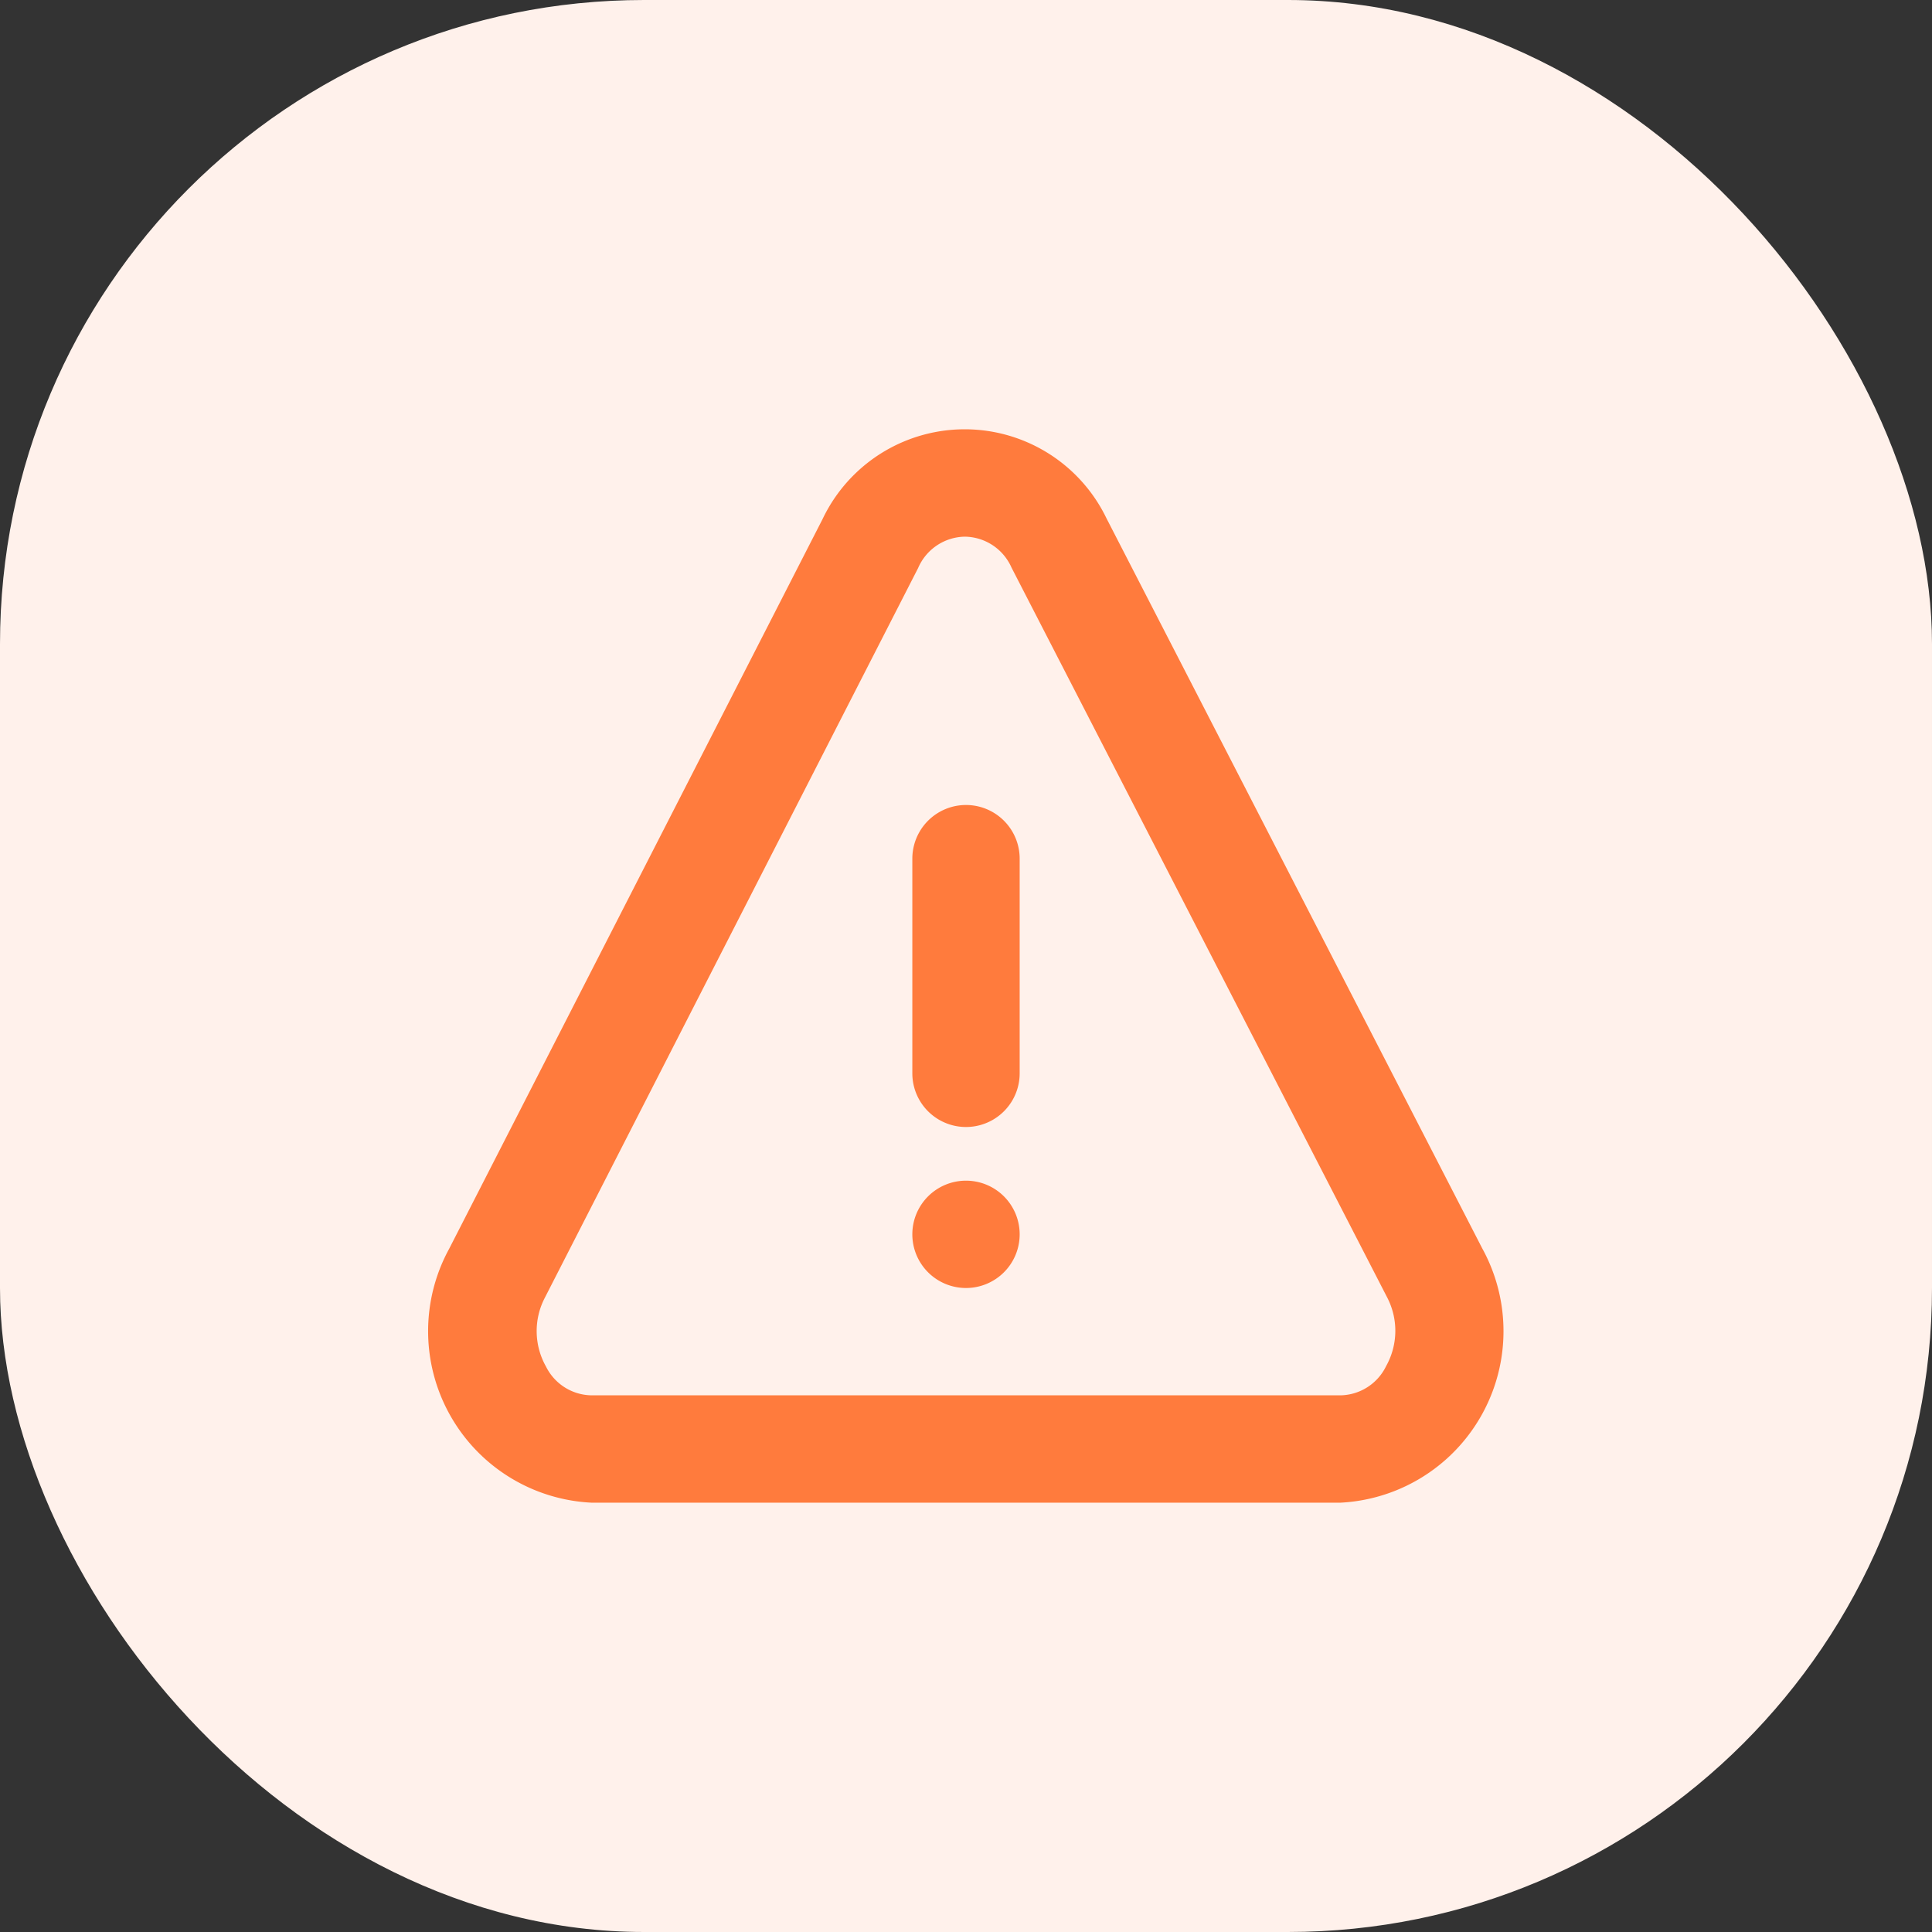
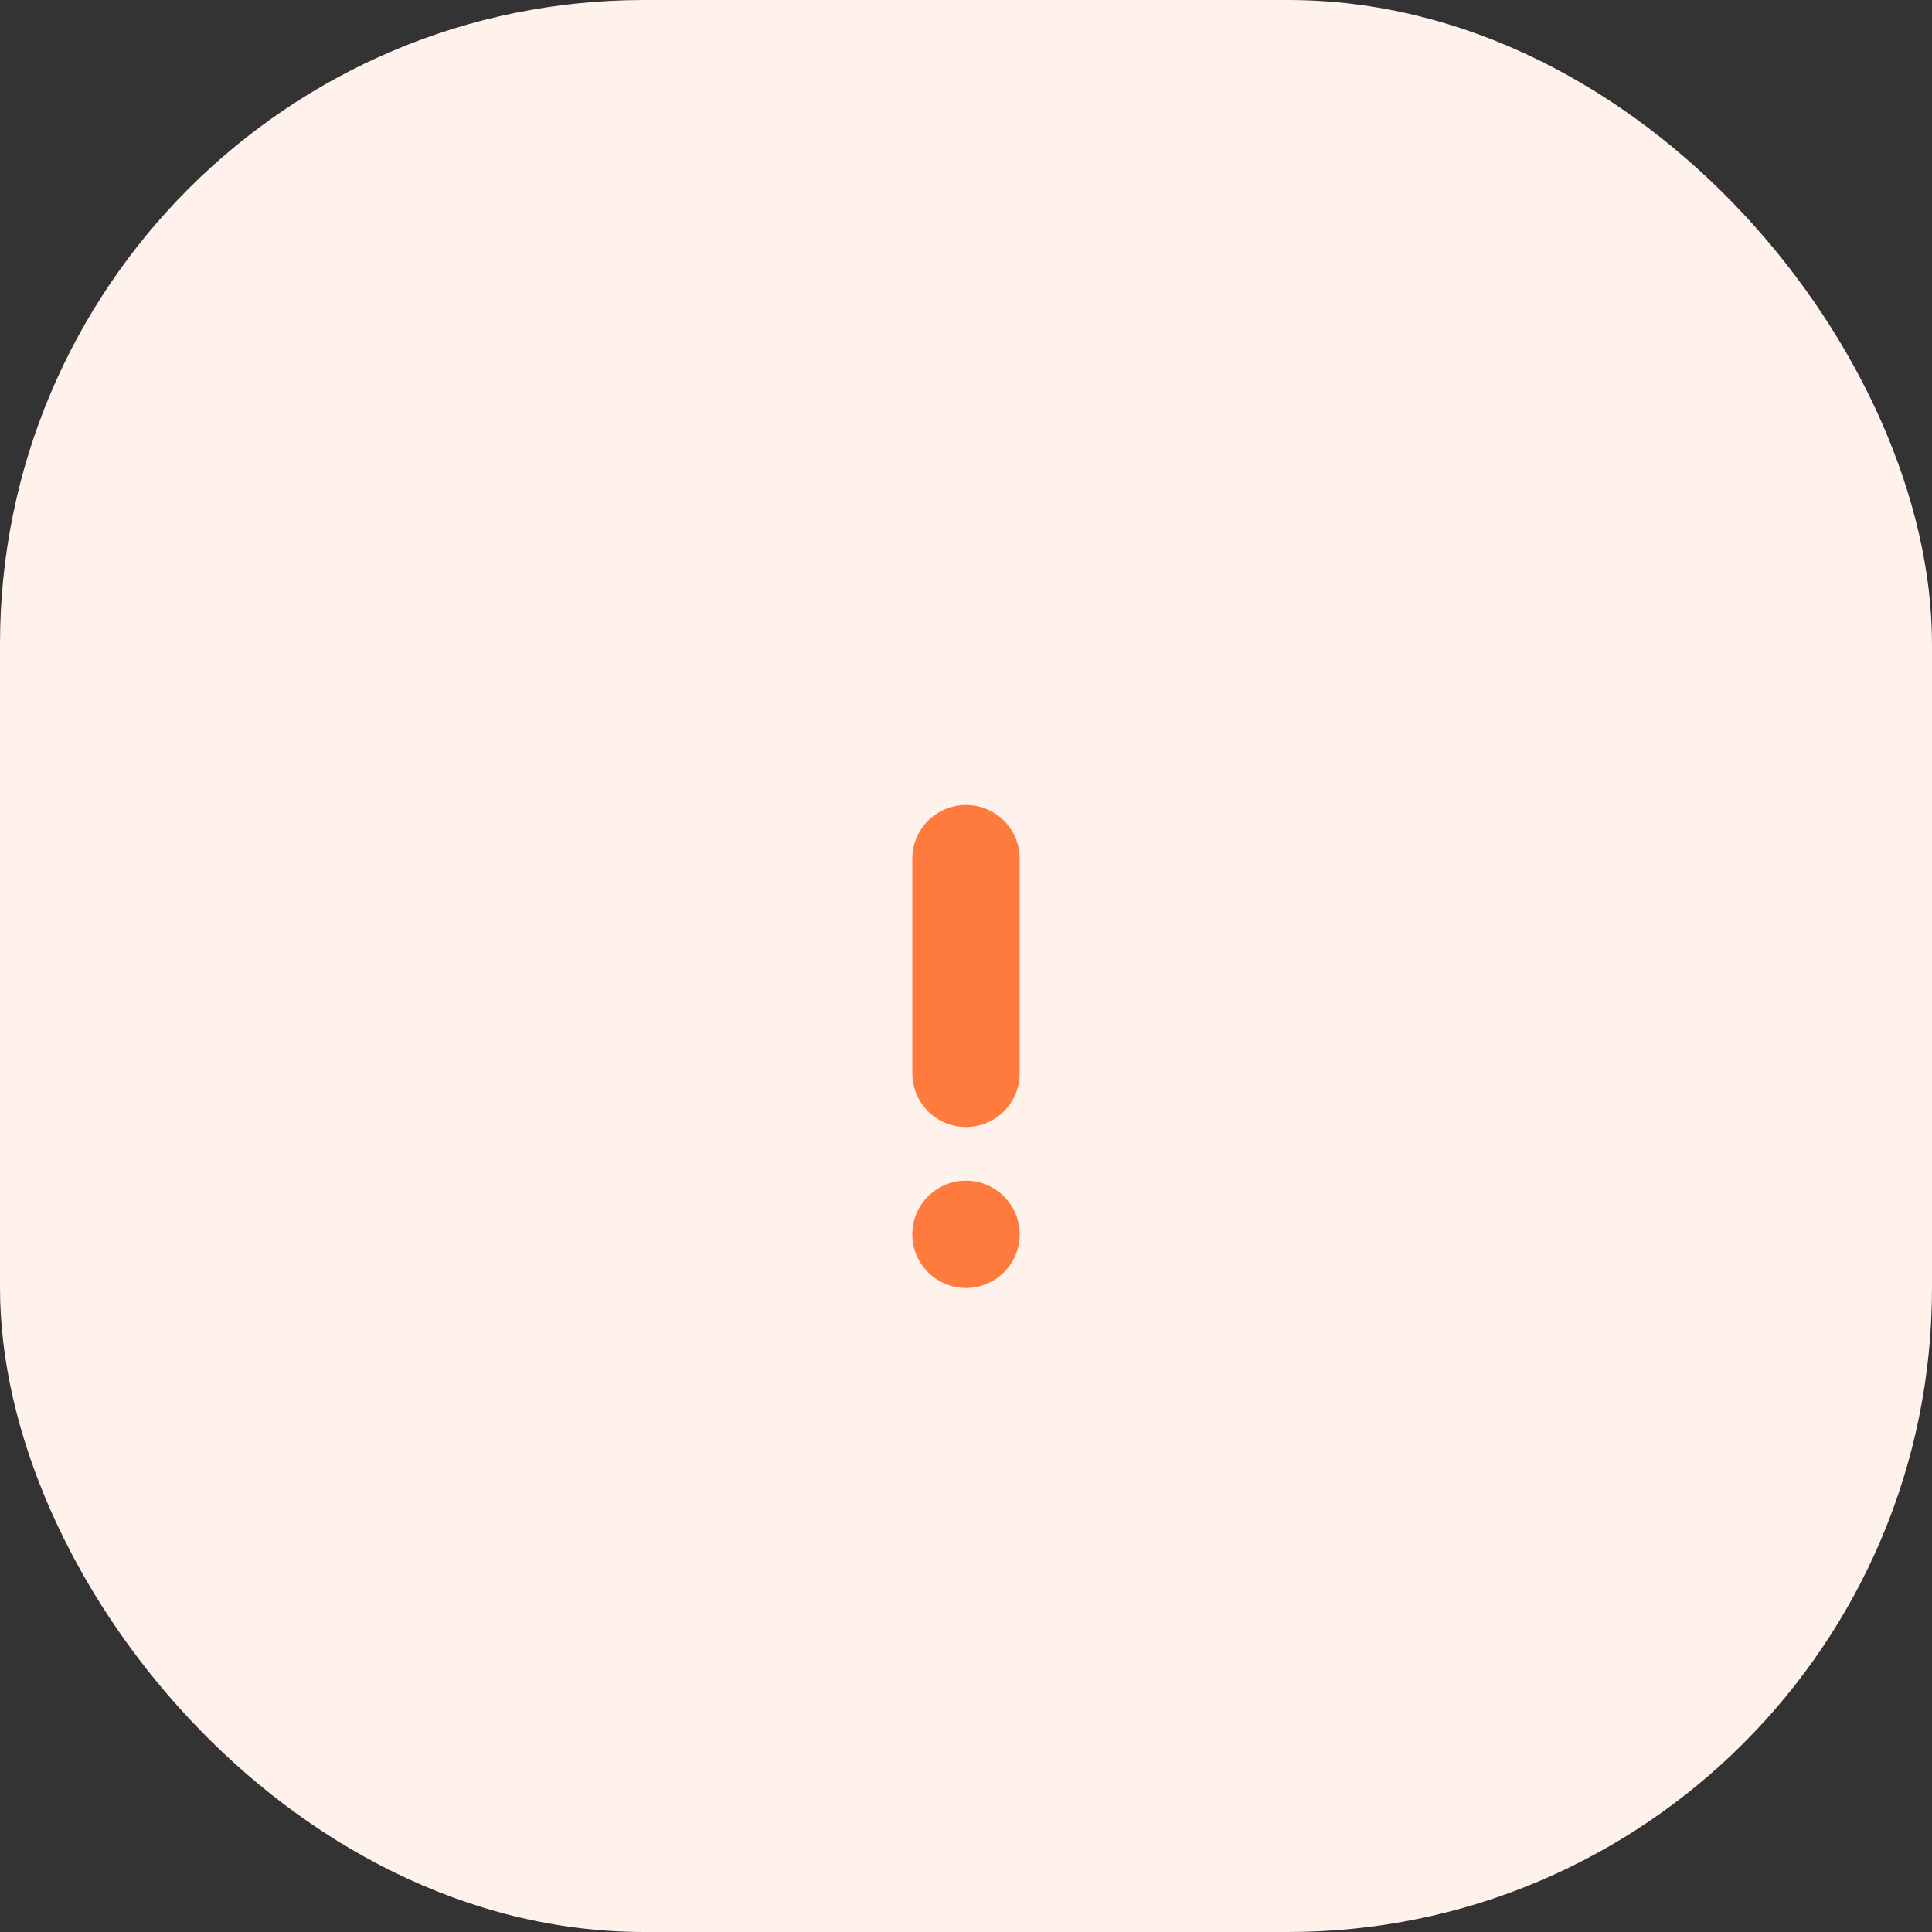
<svg xmlns="http://www.w3.org/2000/svg" width="36" height="36" viewBox="0 0 36 36">
  <rect x="0" y="0" width="36" height="36" fill="#333333" stroke="none" />
  <g transform="translate(-971 -871)">
    <rect width="36" height="36" rx="12" transform="translate(971 871)" fill="#fff1eb" />
    <g transform="translate(989 889)">
      <g transform="translate(-10 -10)">
        <path d="M9,8a1,1,0,0,1,2,0v4a1,1,0,0,1-2,0Z" transform="translate(0 0)" fill="#ff7b3d" />
        <path d="M10,16a1,1,0,1,0-1-1A1,1,0,0,0,10,16Z" transform="translate(0 0)" fill="#ff7b3d" />
-         <path d="M7.327,1.673a2.933,2.933,0,0,1,5.294-.008l7,13.6A3.2,3.2,0,0,1,16.981,20H3.019A3.2,3.2,0,0,1,.37,15.268ZM9.975,2a.965.965,0,0,0-.867.584l-6.957,13.6a1.344,1.344,0,0,0,.022,1.278A.962.962,0,0,0,3.019,18H16.981a.964.964,0,0,0,.847-.544,1.348,1.348,0,0,0,.02-1.28l-7-13.6A.964.964,0,0,0,9.975,2Z" transform="translate(0 0)" fill="#ff7b3d" fill-rule="evenodd" />
      </g>
    </g>
  </g>
</svg>